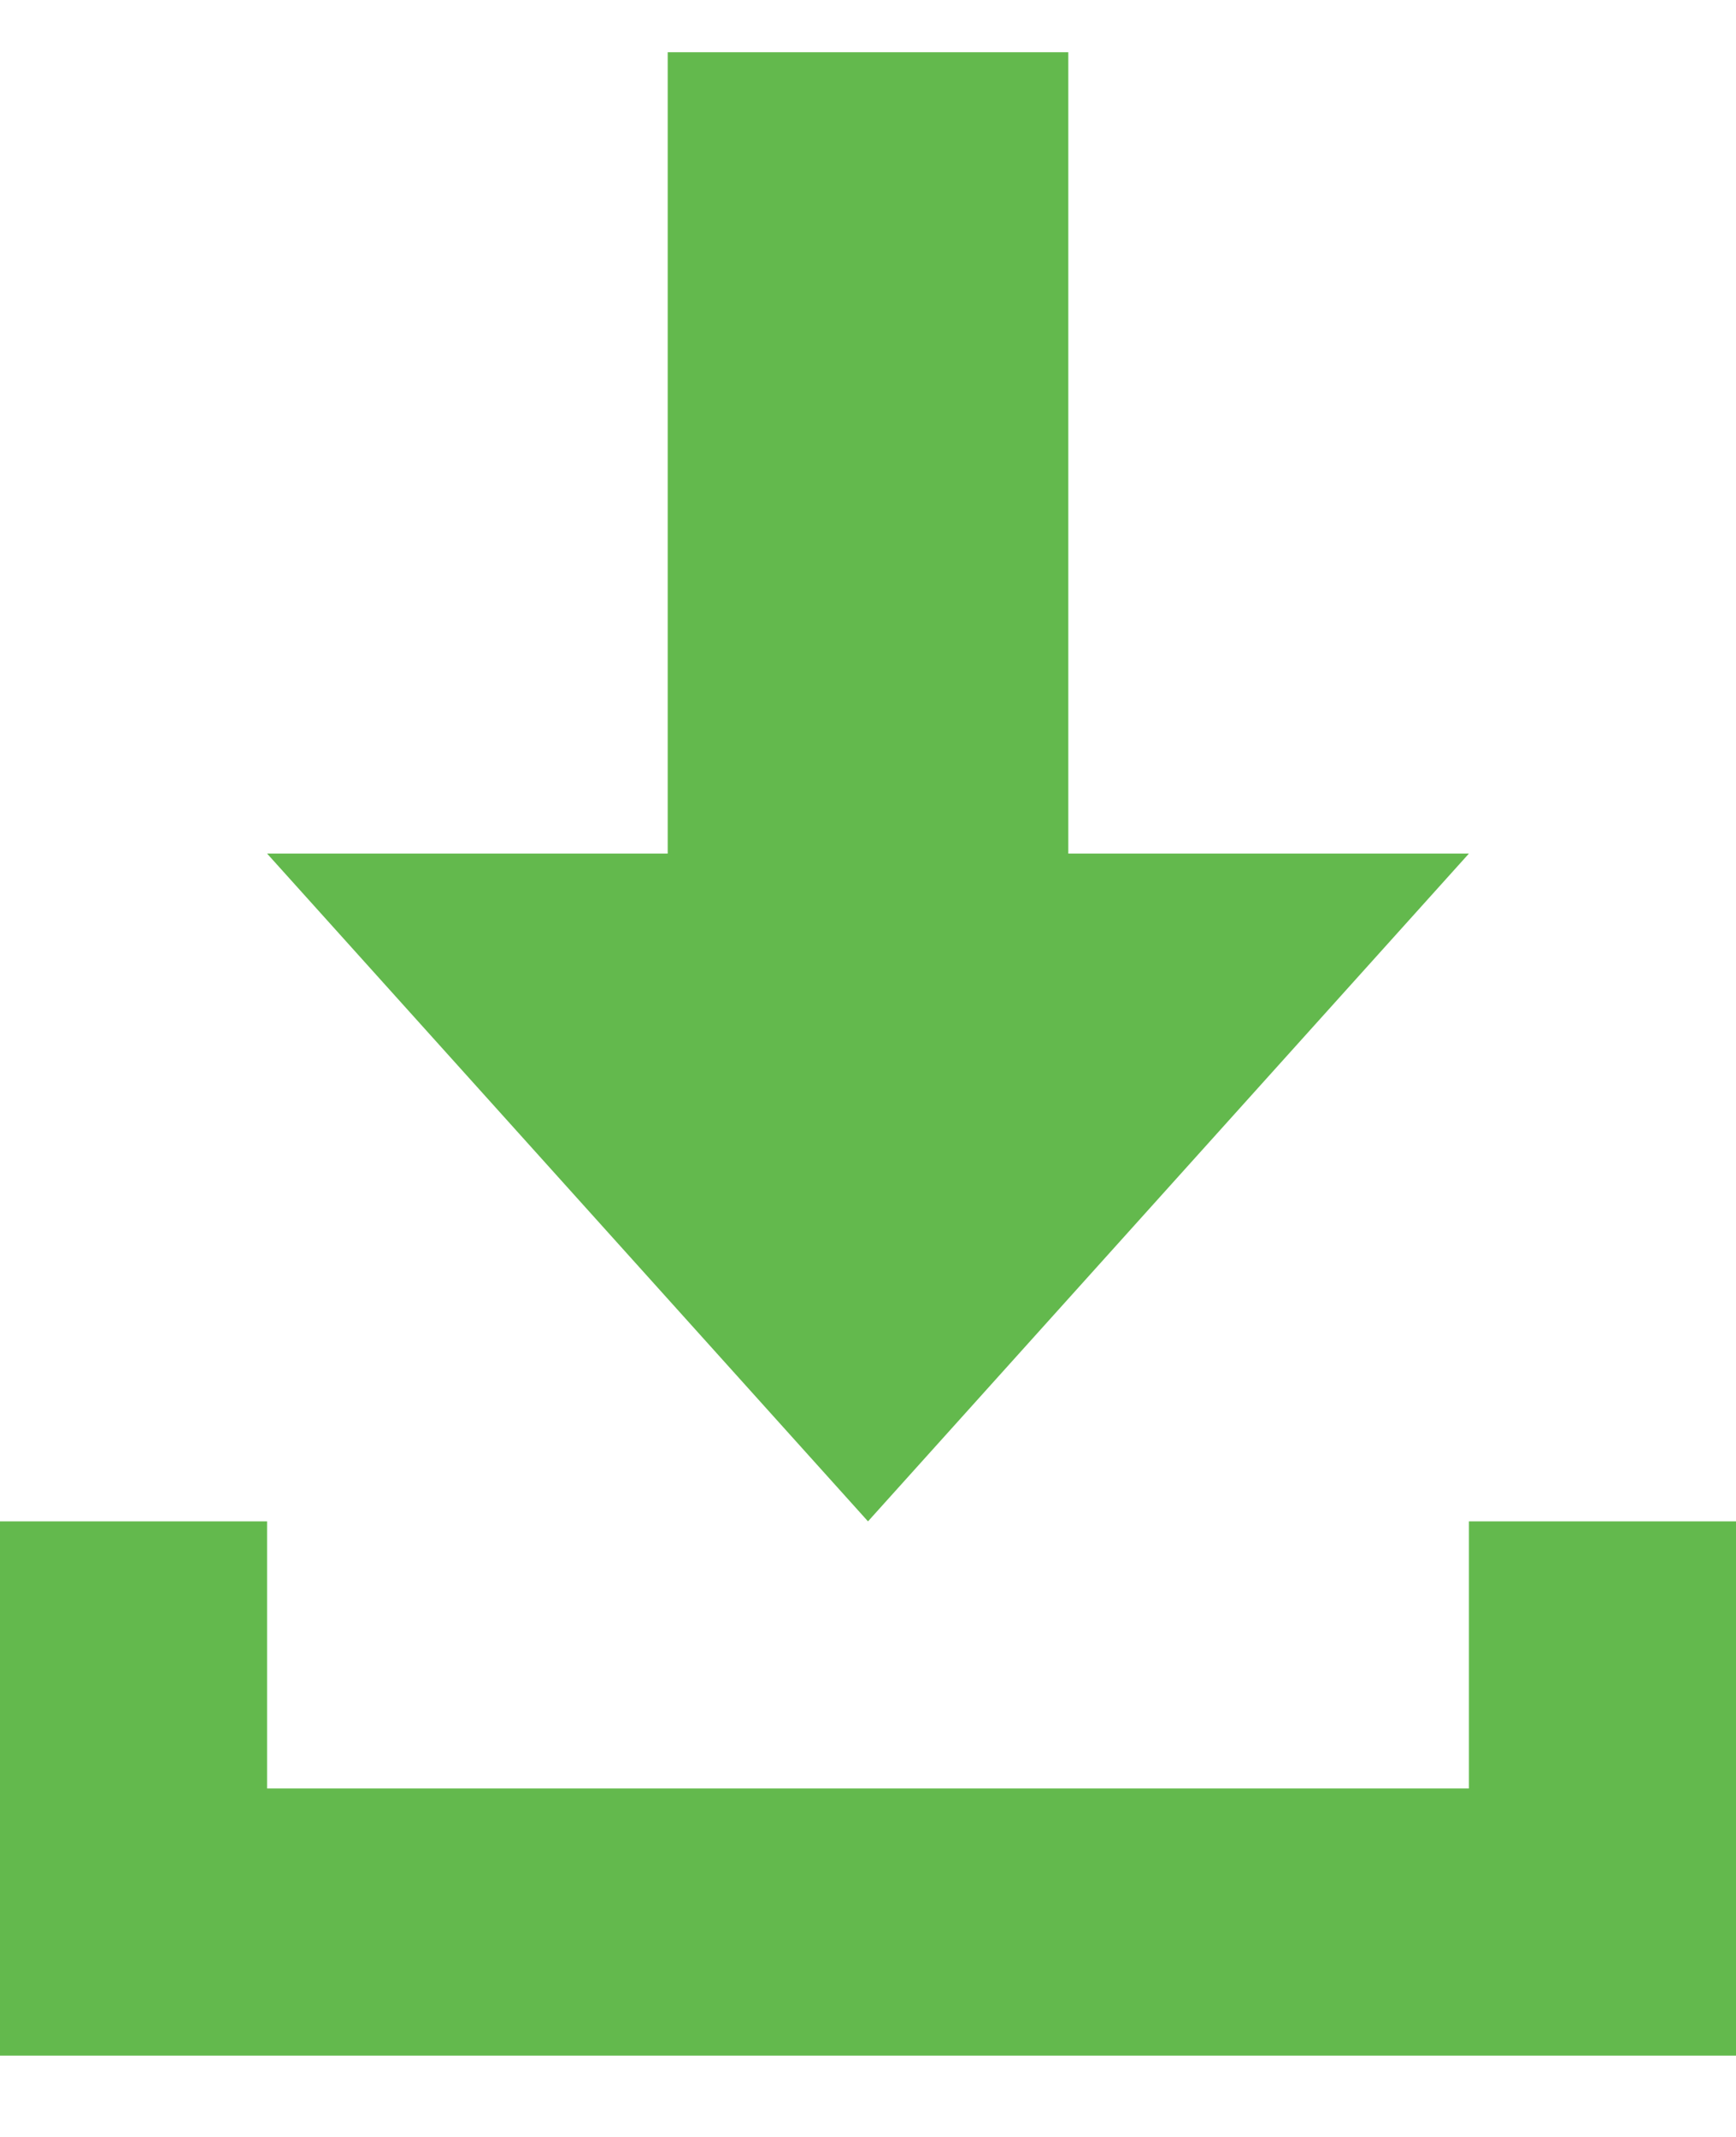
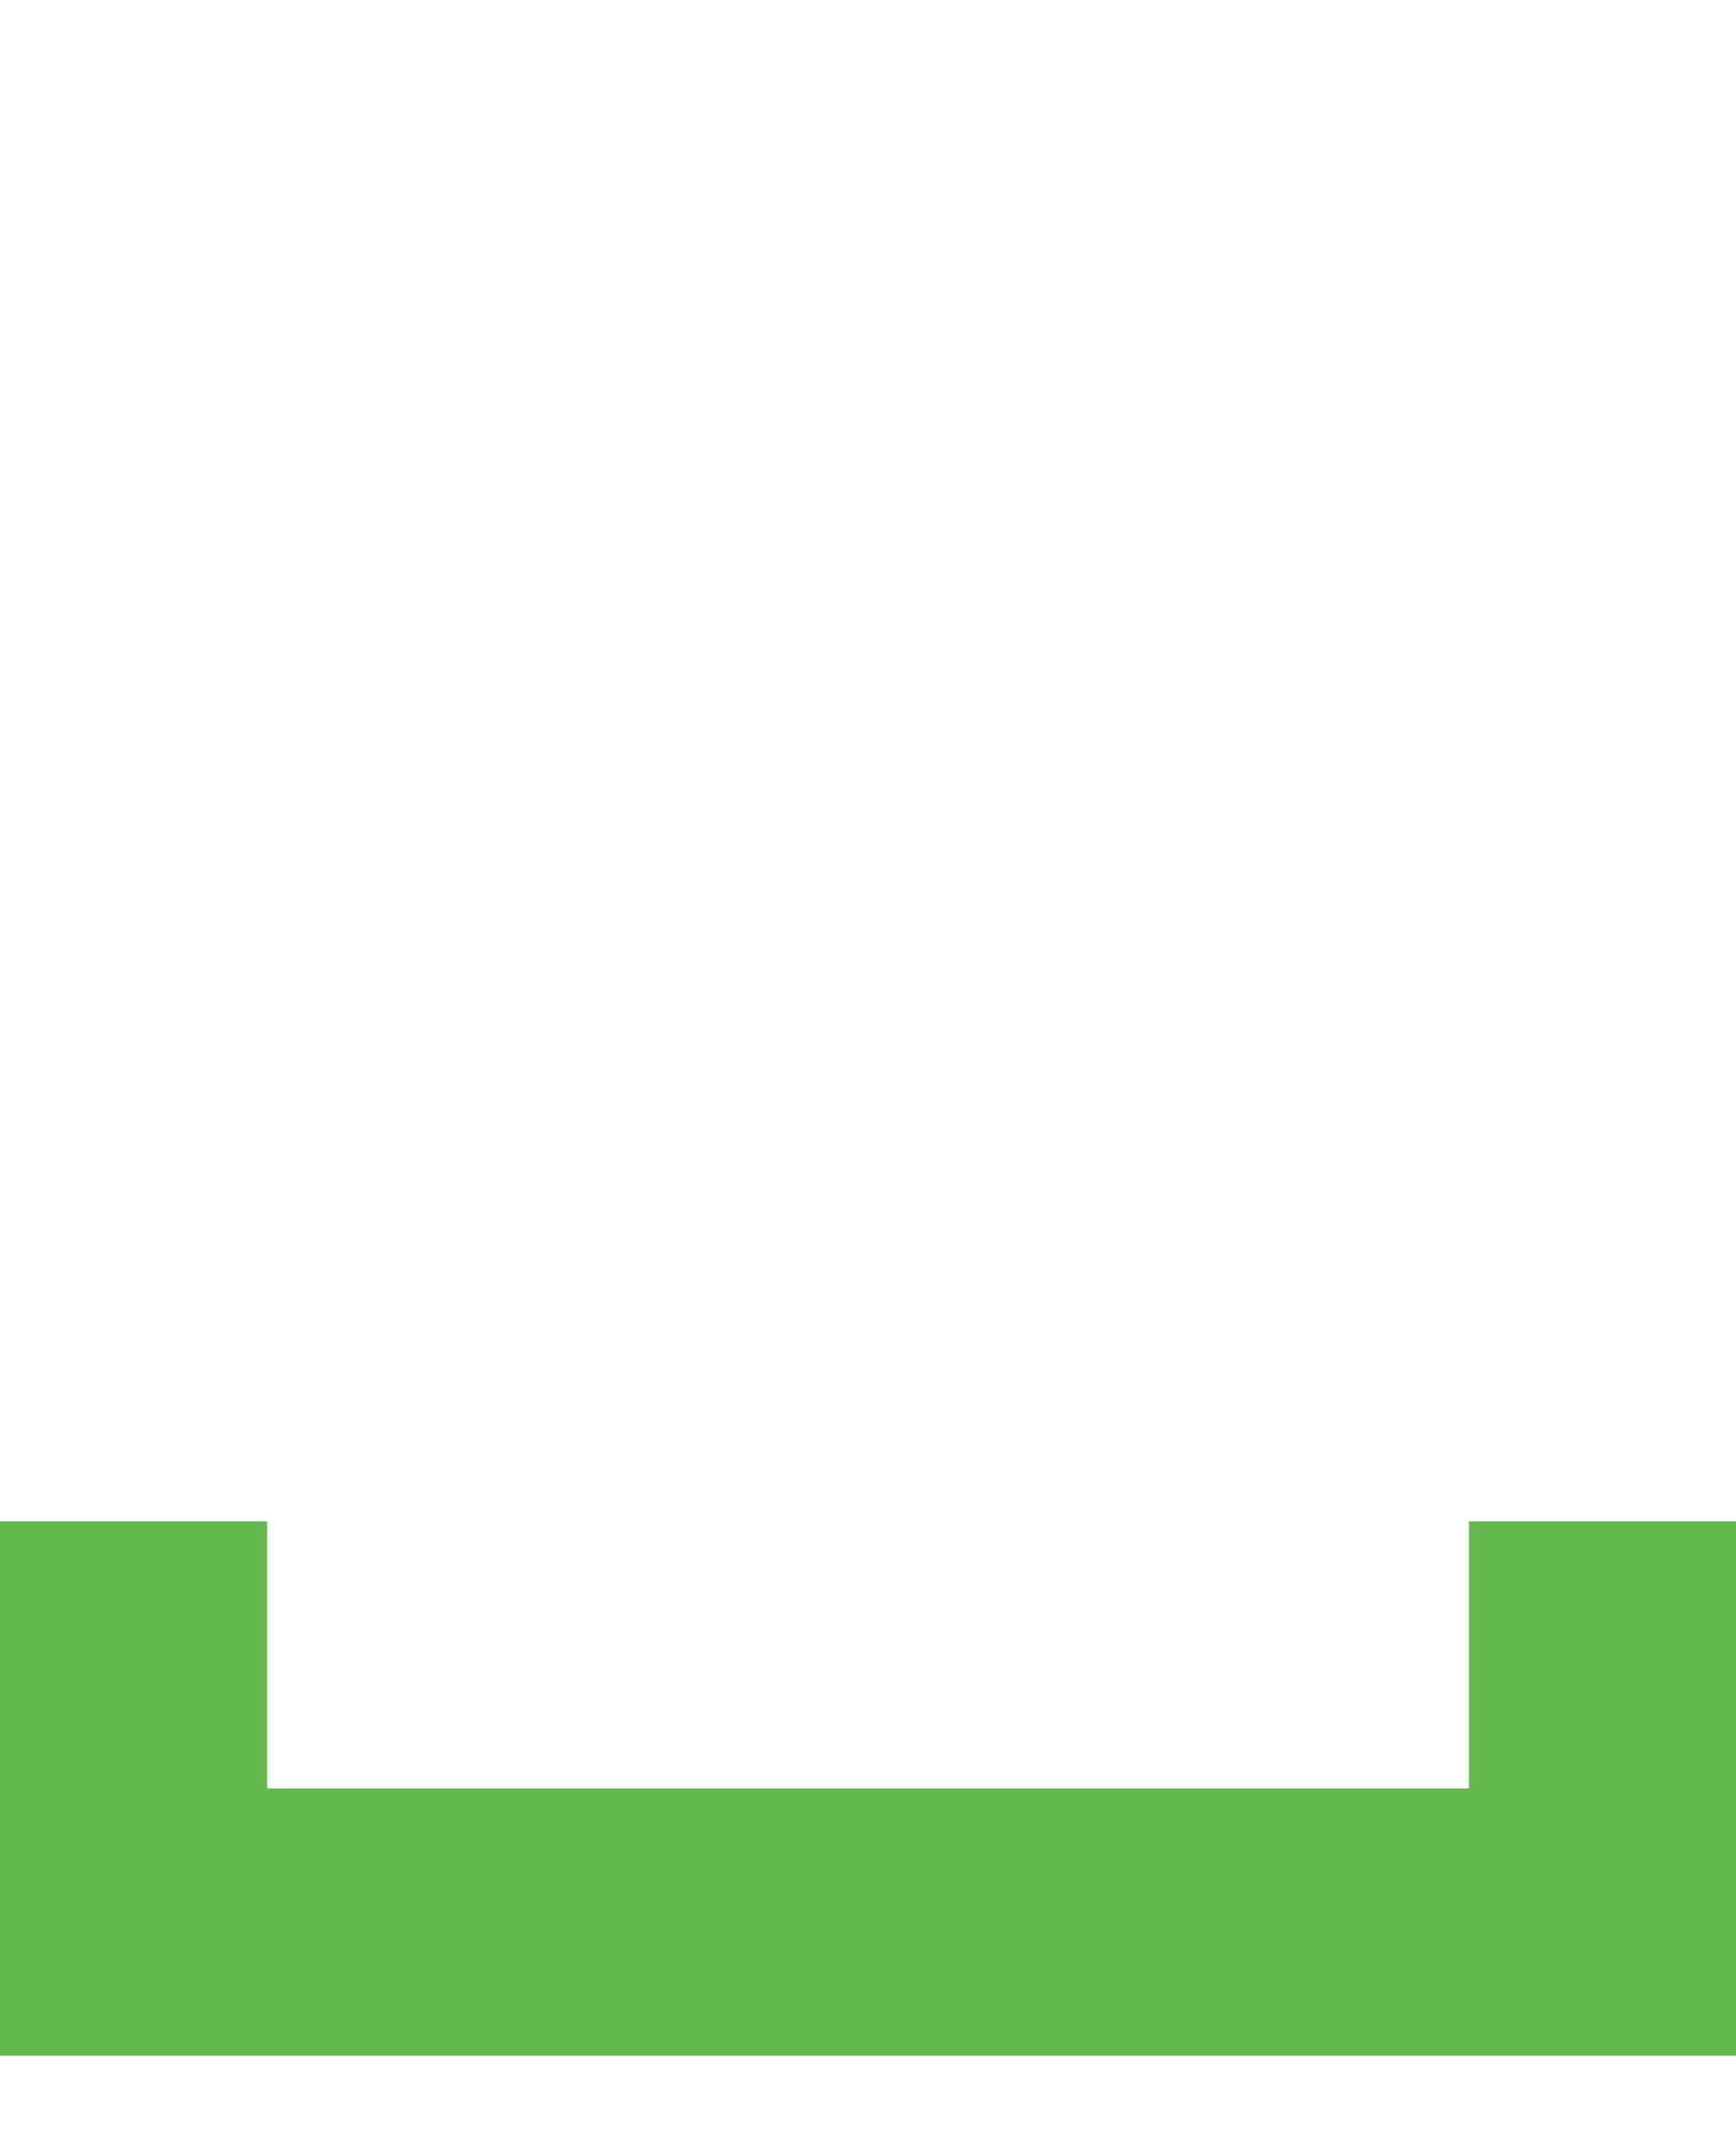
<svg xmlns="http://www.w3.org/2000/svg" width="13" height="16" viewBox="0 0 13 16" fill="none">
-   <path d="M6.5 11.391L2 6.391H5V0.391H8V6.391H11L6.5 11.391Z" fill="#63B94D" />
  <path d="M2 11.391V13.391H11V11.391H13V13.141V15.391H-9.53674e-07L0 11.391H2Z" fill="#63B94D" />
</svg>